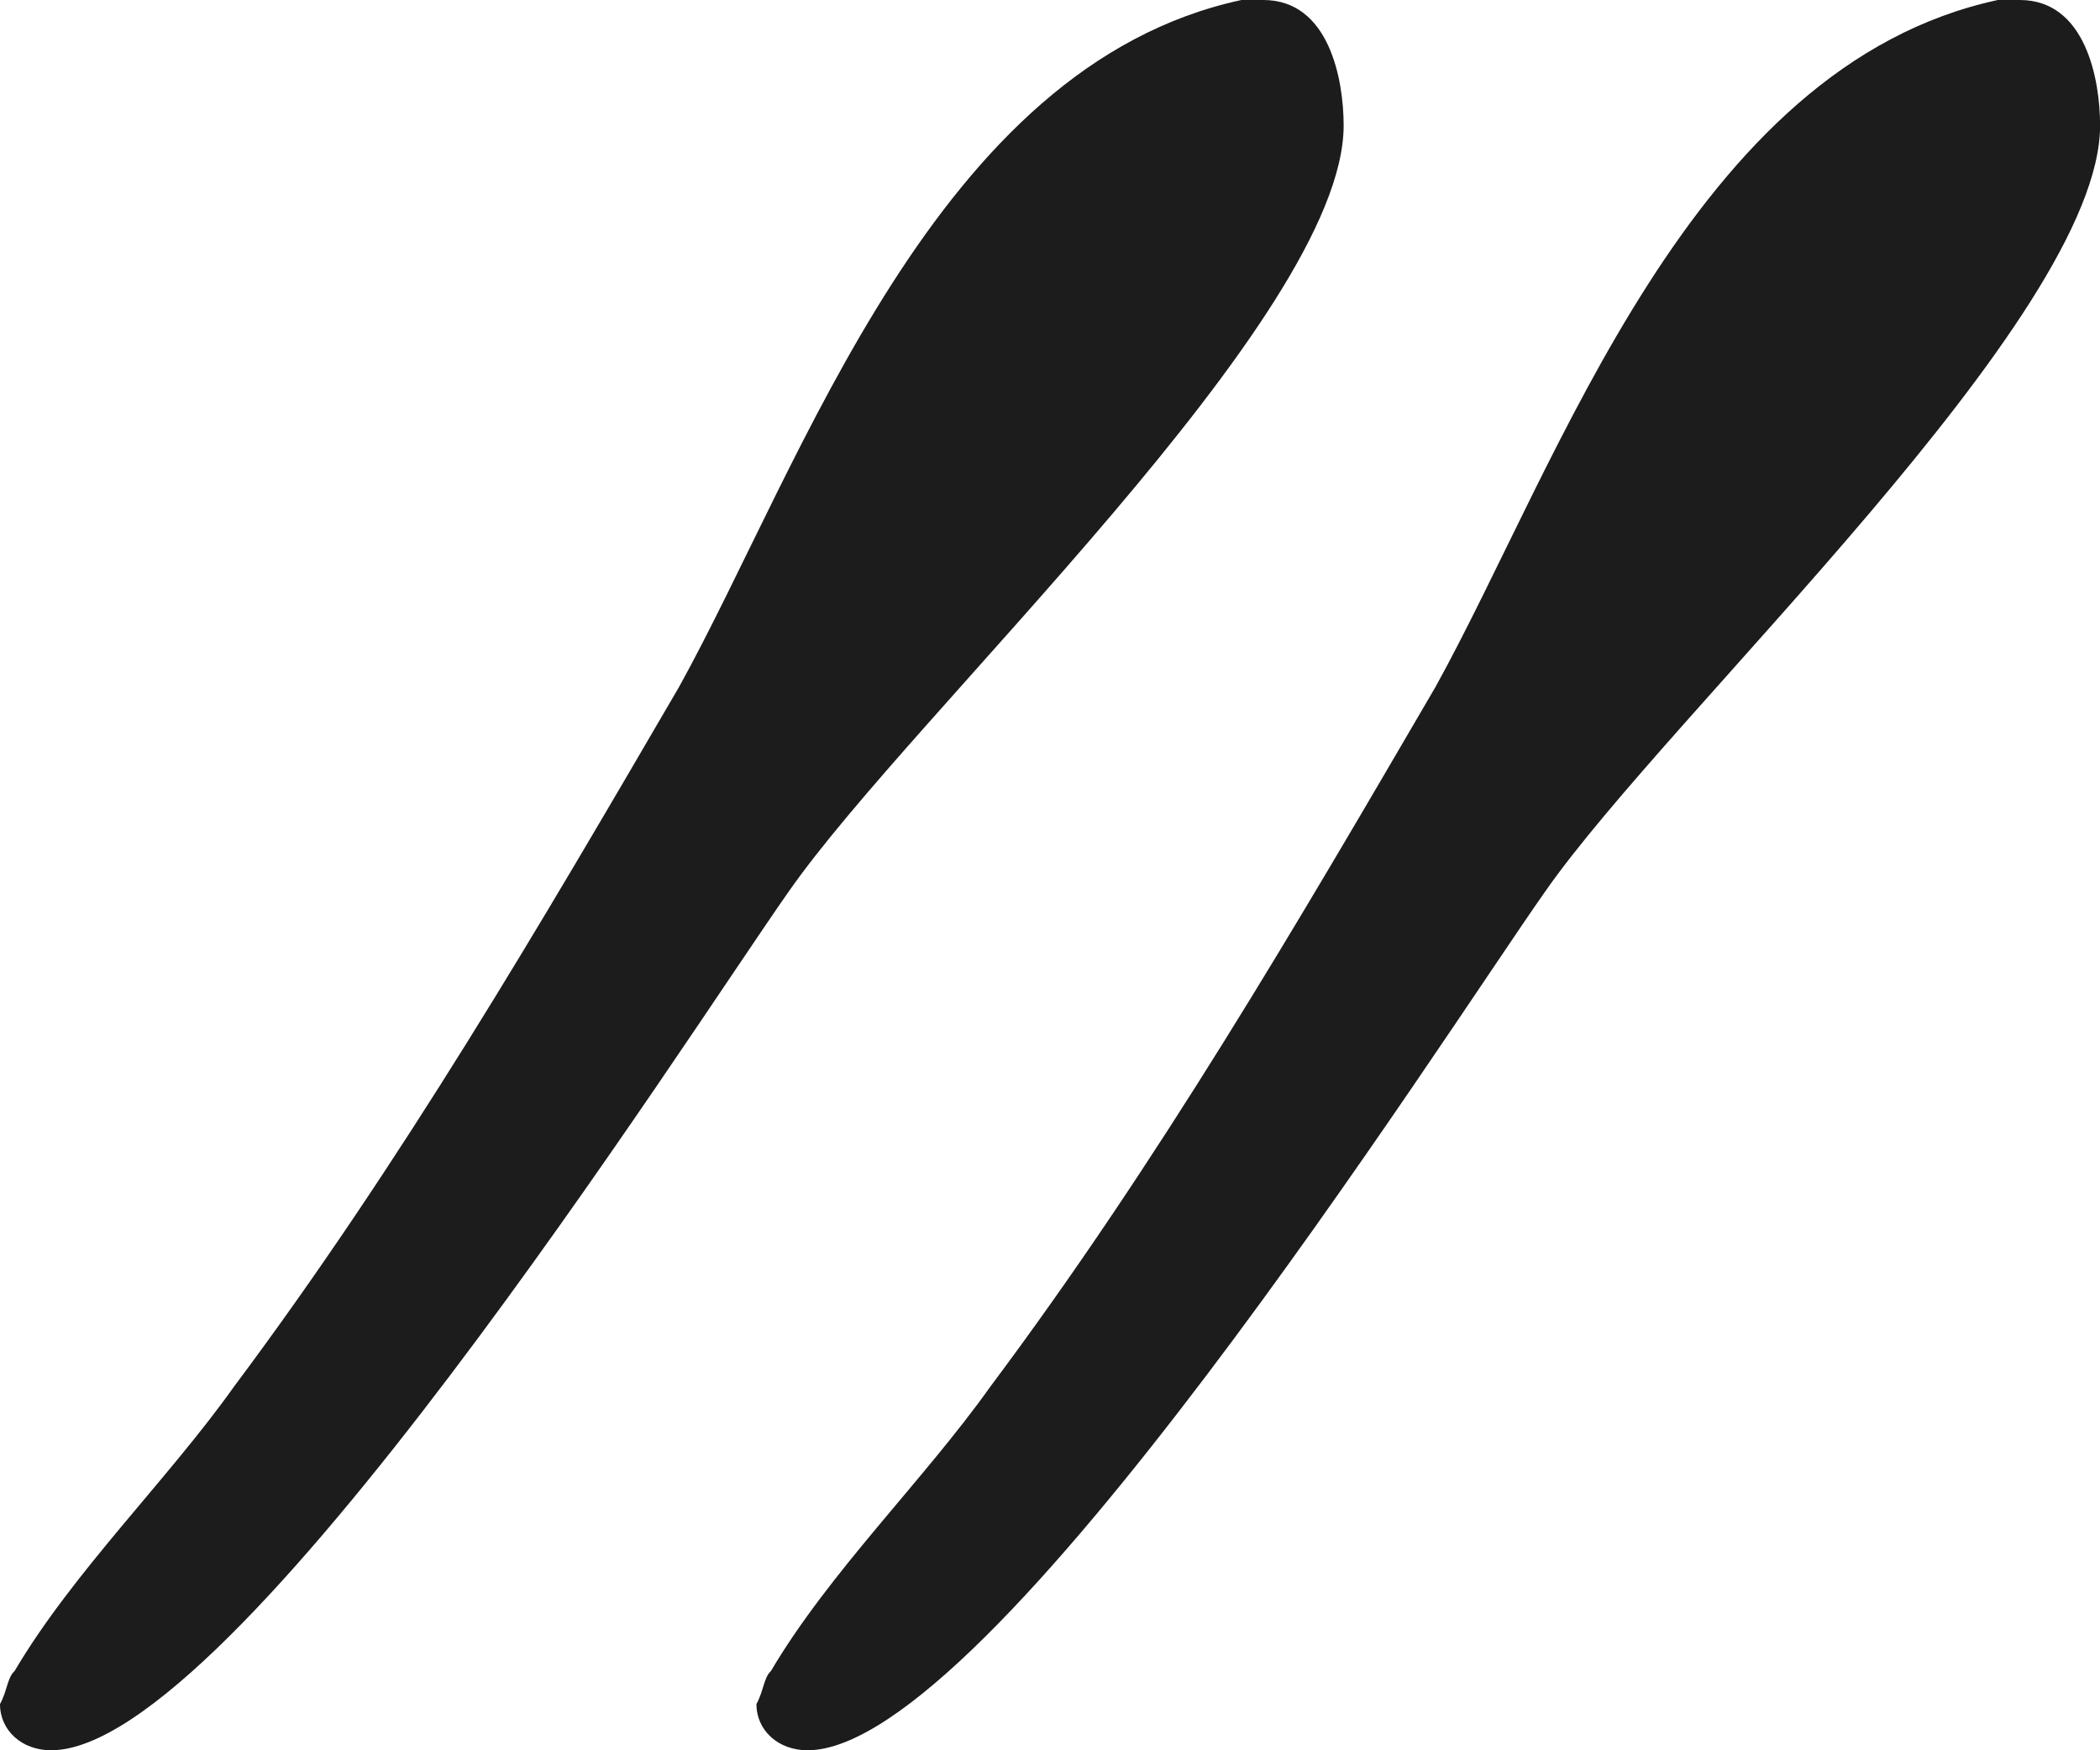
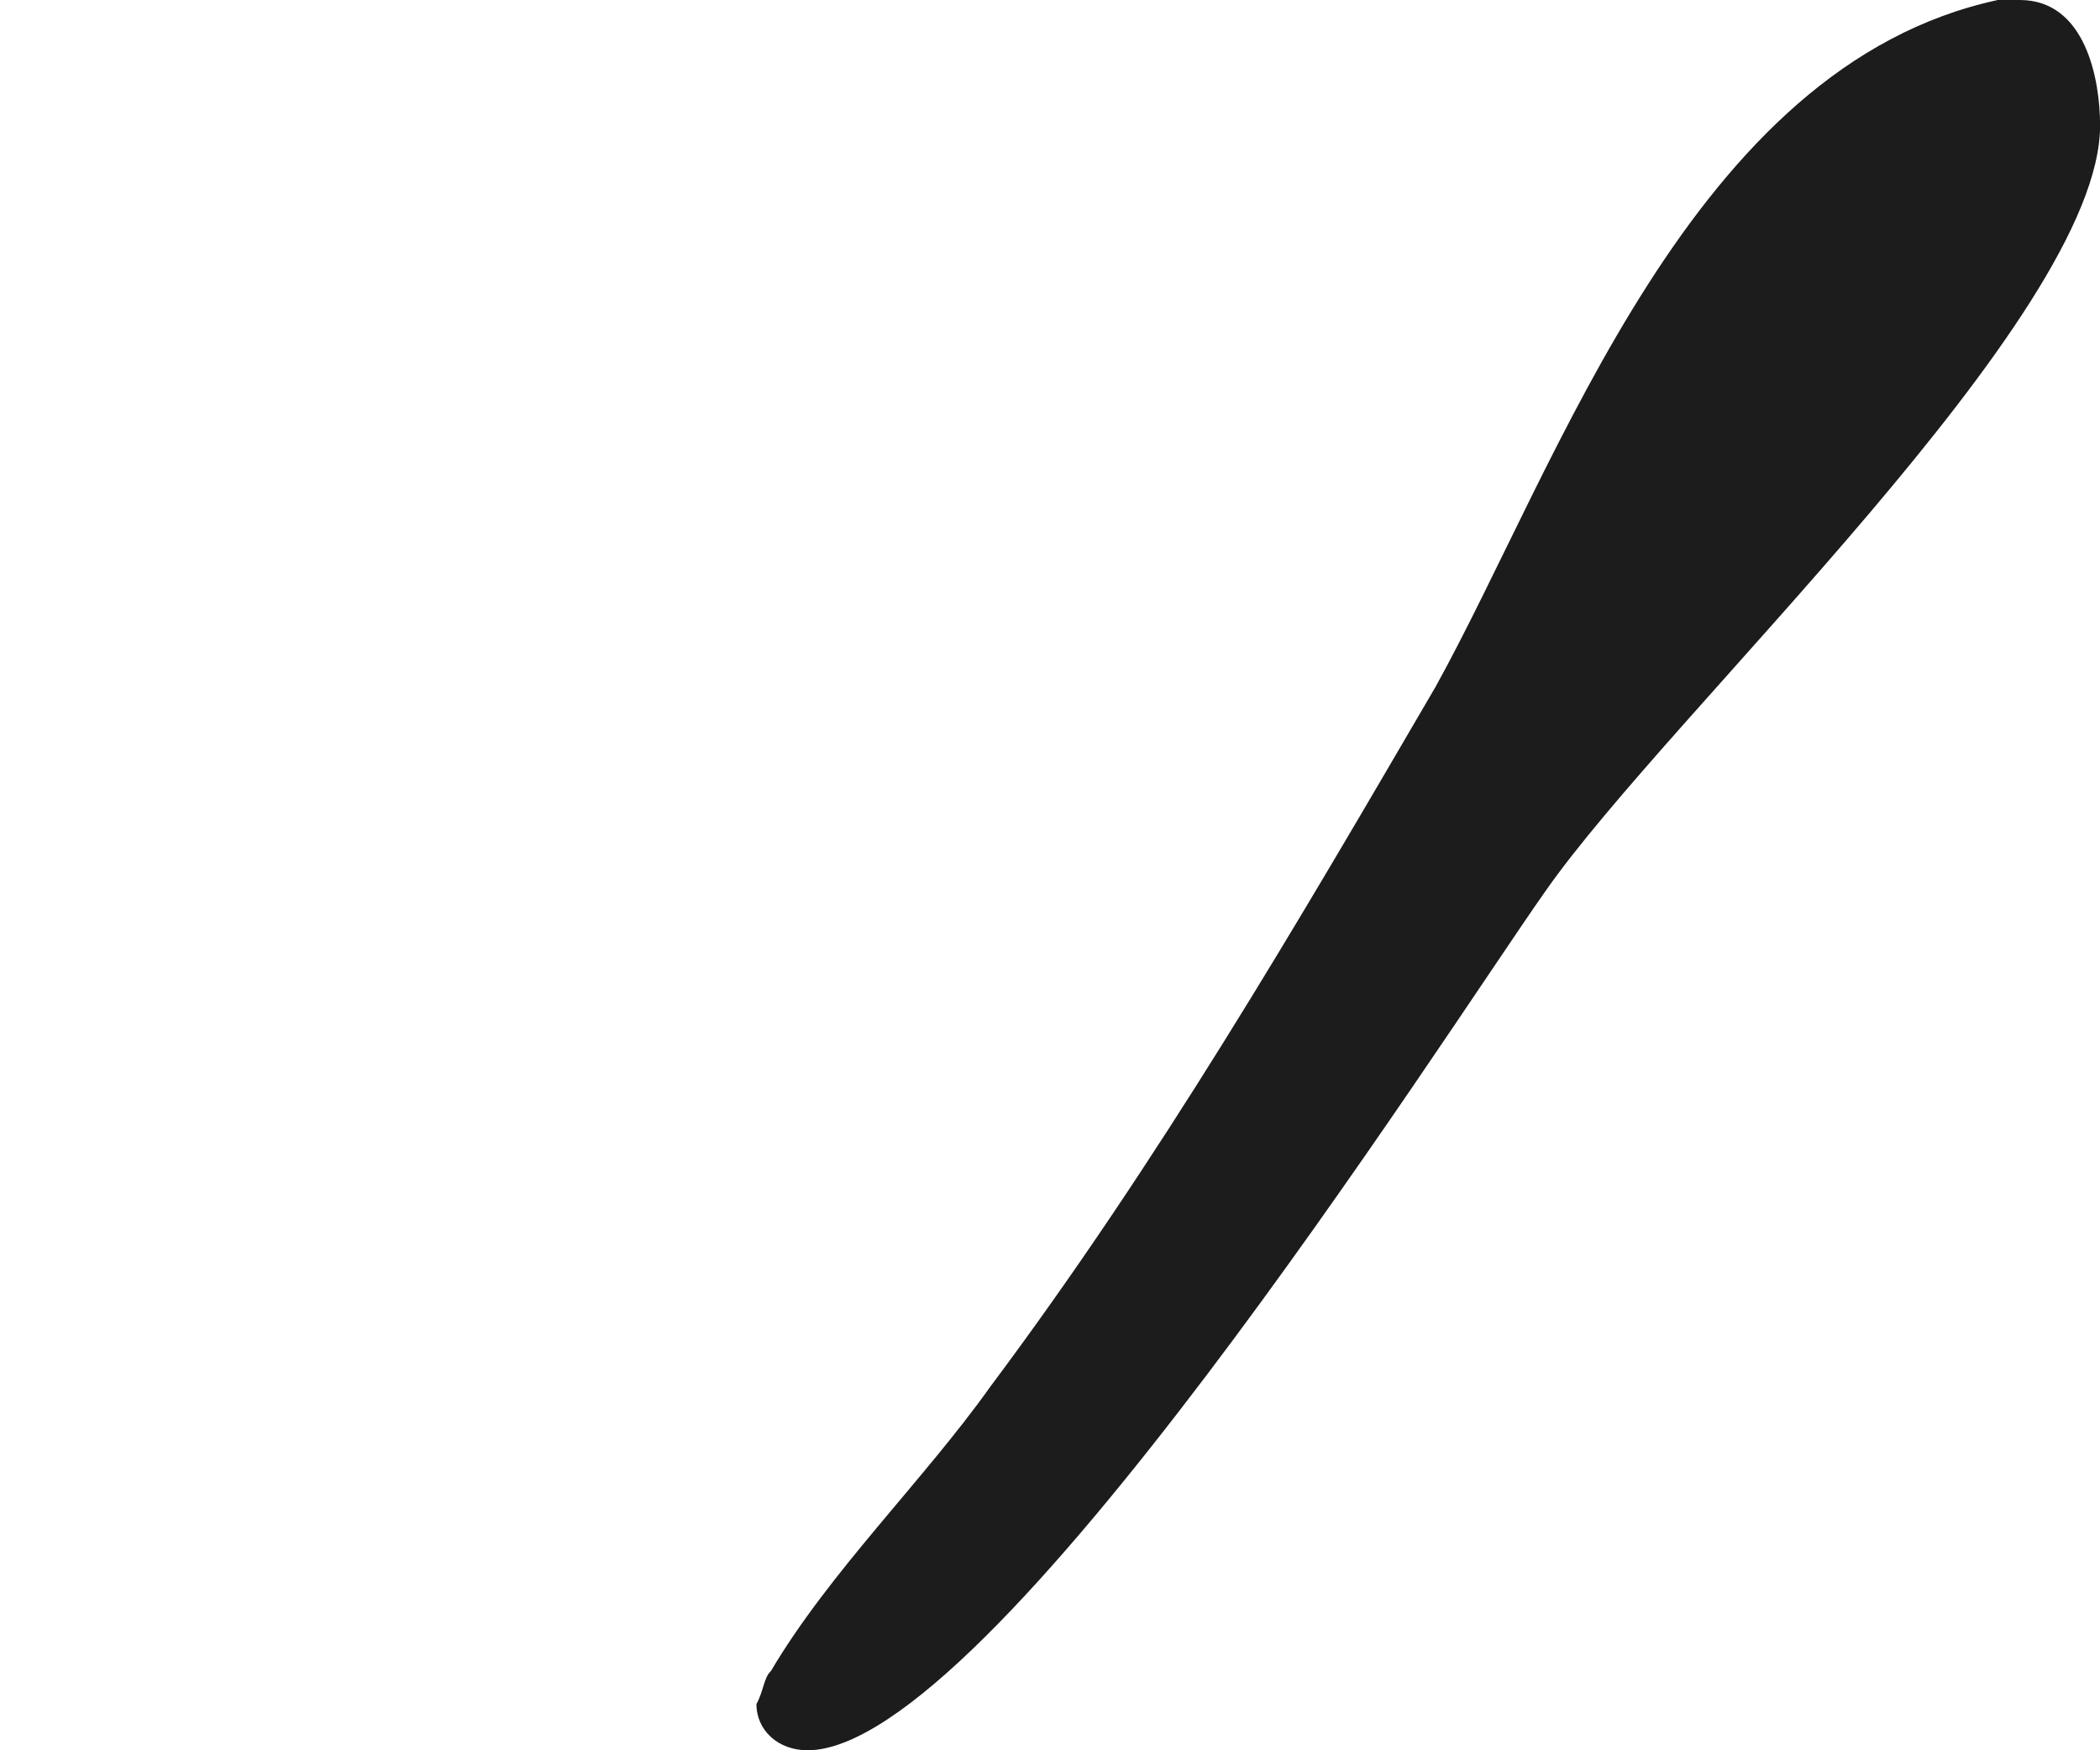
<svg xmlns="http://www.w3.org/2000/svg" width="24" height="20" viewBox="0 0 24 20" fill="none">
  <path d="M24.001 1.434C24.001 3.623 19.077 8.151 17.658 10.189C16.489 11.849 11.315 20 9.229 20C8.895 20 8.645 19.774 8.645 19.472C8.728 19.321 8.728 19.17 8.811 19.094C9.479 17.962 10.564 16.906 11.315 15.849C13.235 13.283 14.82 10.566 16.406 7.849C17.825 5.283 19.327 0.755 22.832 0H23.083C23.834 0 24.001 0.906 24.001 1.434Z" fill="#1C1C1C" />
-   <path d="M15.356 1.434C15.356 3.623 10.432 8.151 9.013 10.189C7.845 11.849 2.671 20 0.584 20C0.25 20 0 19.774 0 19.472C0.083 19.321 0.083 19.17 0.167 19.094C0.835 17.962 1.92 16.906 2.671 15.849C4.59 13.283 6.176 10.566 7.761 7.849C9.18 5.283 10.682 0.755 14.188 0H14.438C15.189 0 15.356 0.906 15.356 1.434Z" fill="#1C1C1C" />
</svg>